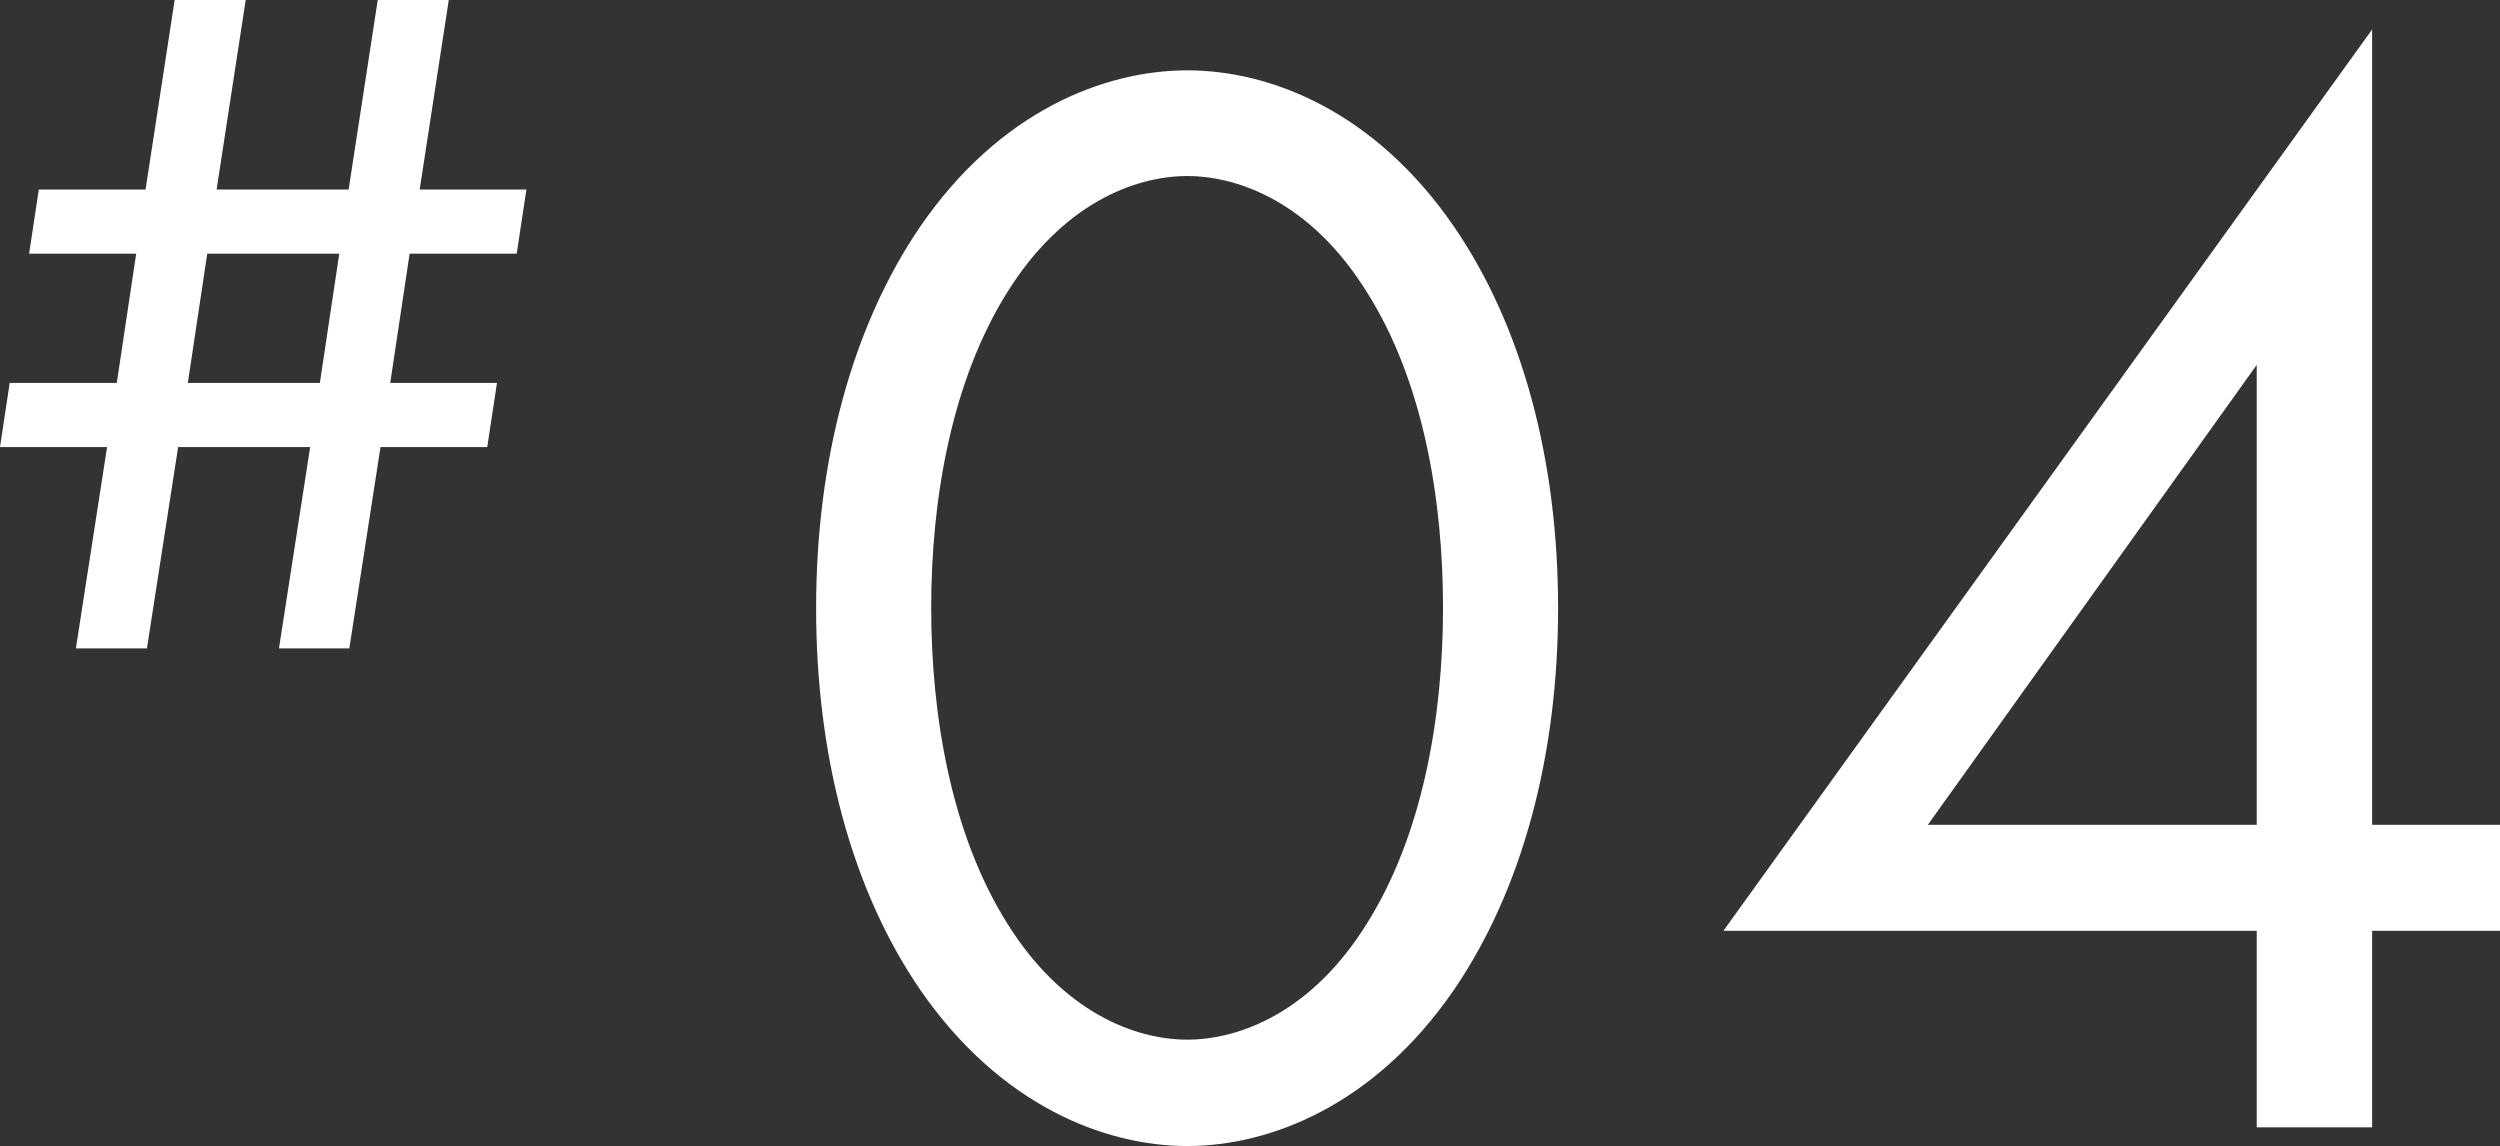
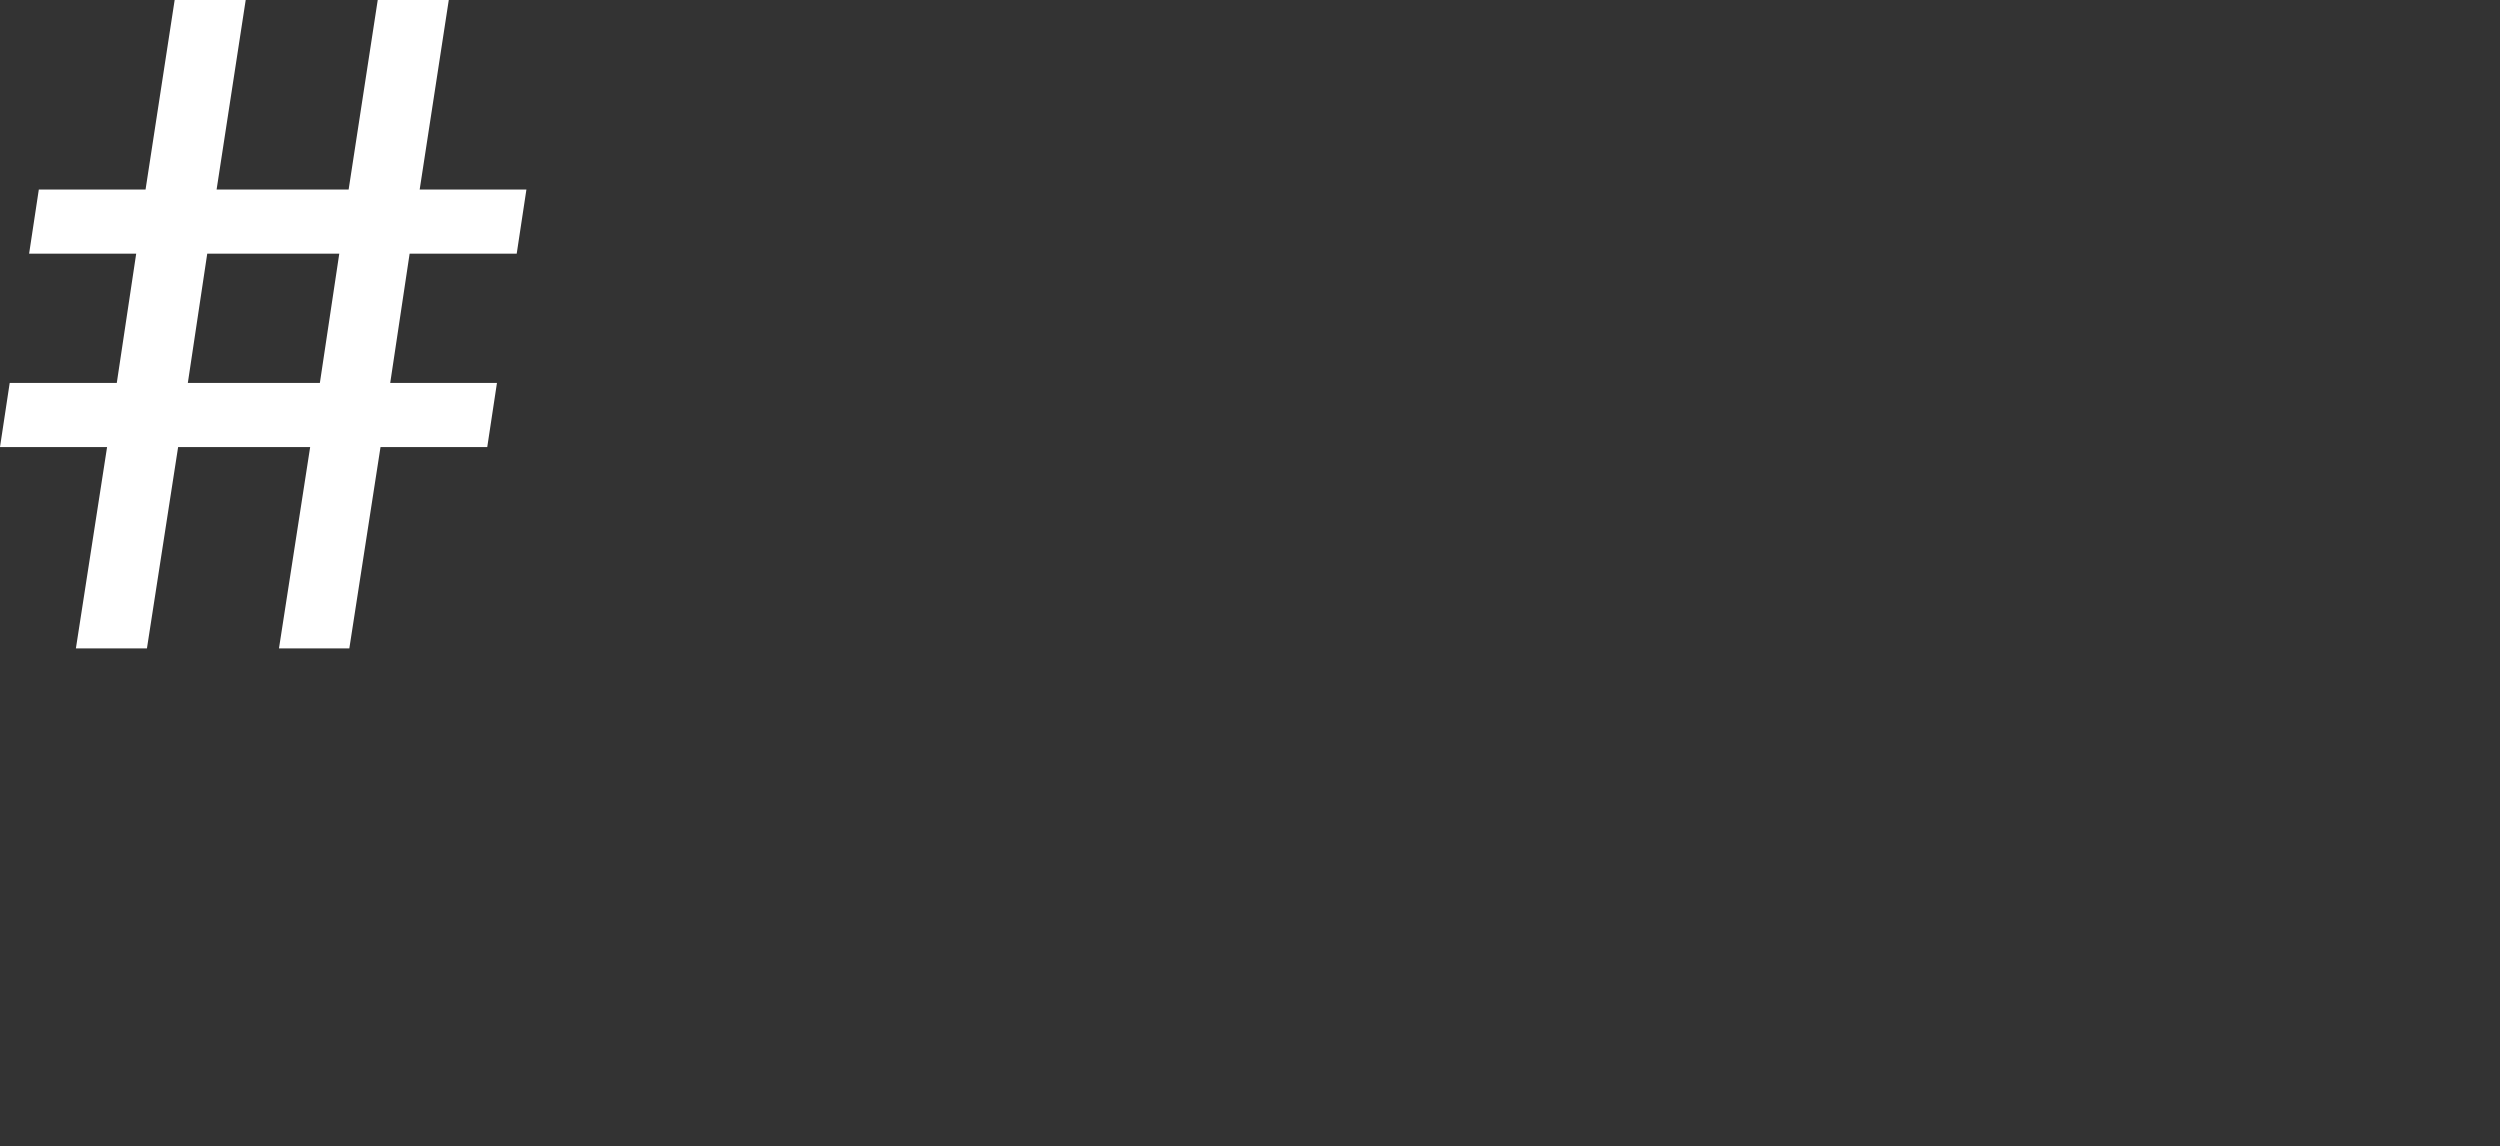
<svg xmlns="http://www.w3.org/2000/svg" id="_レイヤー_2" viewBox="0 0 72.14 33.07">
  <rect x="0" y="0" width="72.14" height="33.07" fill="#333333" stroke="none" />
  <defs>
    <style>.cls-1{fill:#fff;}</style>
  </defs>
  <g id="_レイヤー_3">
    <g>
      <g>
-         <path class="cls-1" d="m26.56,28.57c-1.98-2.88-3.01-6.75-3.01-11.02s1.04-8.14,3.01-11.02c2.29-3.33,5.31-4.5,7.7-4.5s5.4,1.17,7.69,4.5c1.98,2.88,3.01,6.75,3.01,11.02s-1.04,8.14-3.01,11.02c-2.29,3.33-5.31,4.5-7.69,4.5s-5.4-1.17-7.7-4.5Zm2.52-20.16c-1.62,2.57-2.21,5.99-2.21,9.13s.59,6.57,2.21,9.13c1.58,2.52,3.65,3.33,5.18,3.33s3.6-.81,5.17-3.33c1.62-2.56,2.21-5.98,2.21-9.13s-.58-6.57-2.21-9.13c-1.57-2.52-3.64-3.33-5.17-3.33s-3.6.81-5.18,3.33Z" />
-         <path class="cls-1" d="m68.45,23.8h3.69v3.06h-3.69v5.67h-3.33v-5.67h-15.39L68.45.85v22.95Zm-3.33,0v-13.27l-9.49,13.27h9.49Z" />
-       </g>
+         </g>
      <path class="cls-1" d="m8.05,18.71l.9-5.81h-3.81l-.9,5.81h-2.05l.9-5.81H0l.28-1.85h3.09l.56-3.73H.84l.28-1.85h3.08l.84-5.47h2.05l-.84,5.47h3.81l.84-5.47h2.05l-.84,5.47h3.08l-.28,1.85h-3.09l-.56,3.73h3.08l-.28,1.85h-3.08l-.9,5.81h-2.05Zm1.74-11.39h-3.81l-.56,3.73h3.81l.56-3.73Z" />
    </g>
  </g>
</svg>